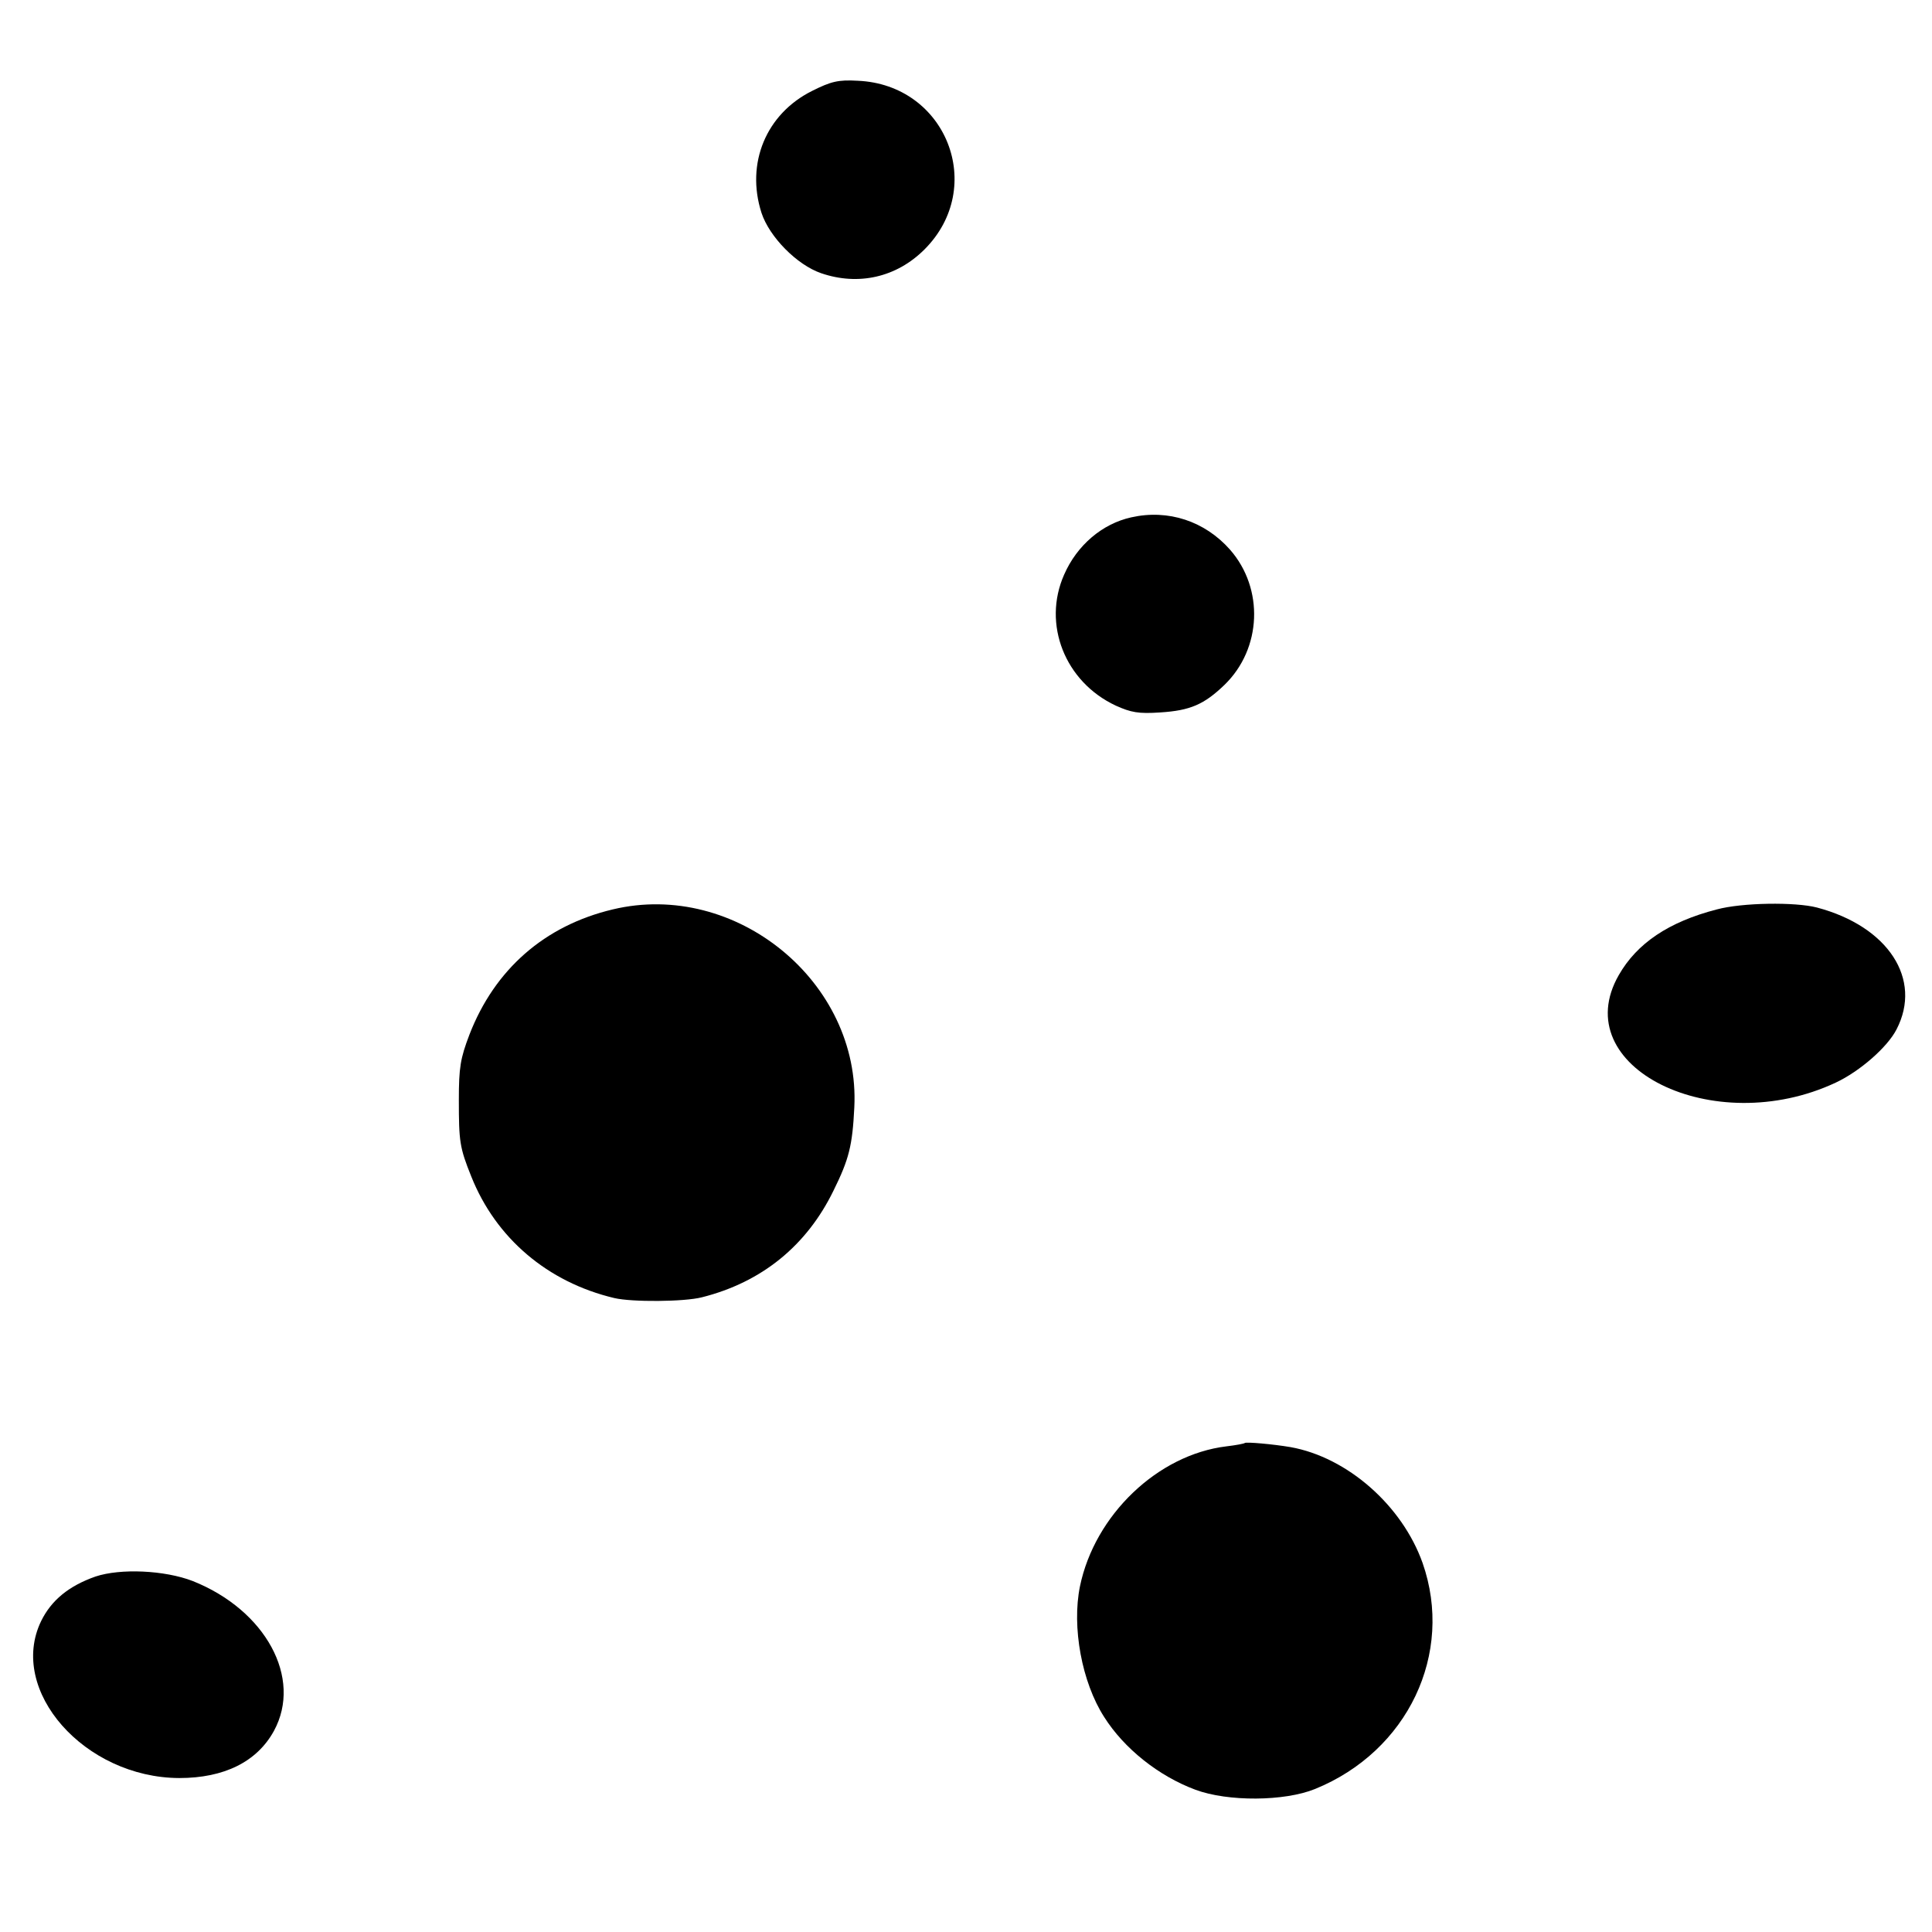
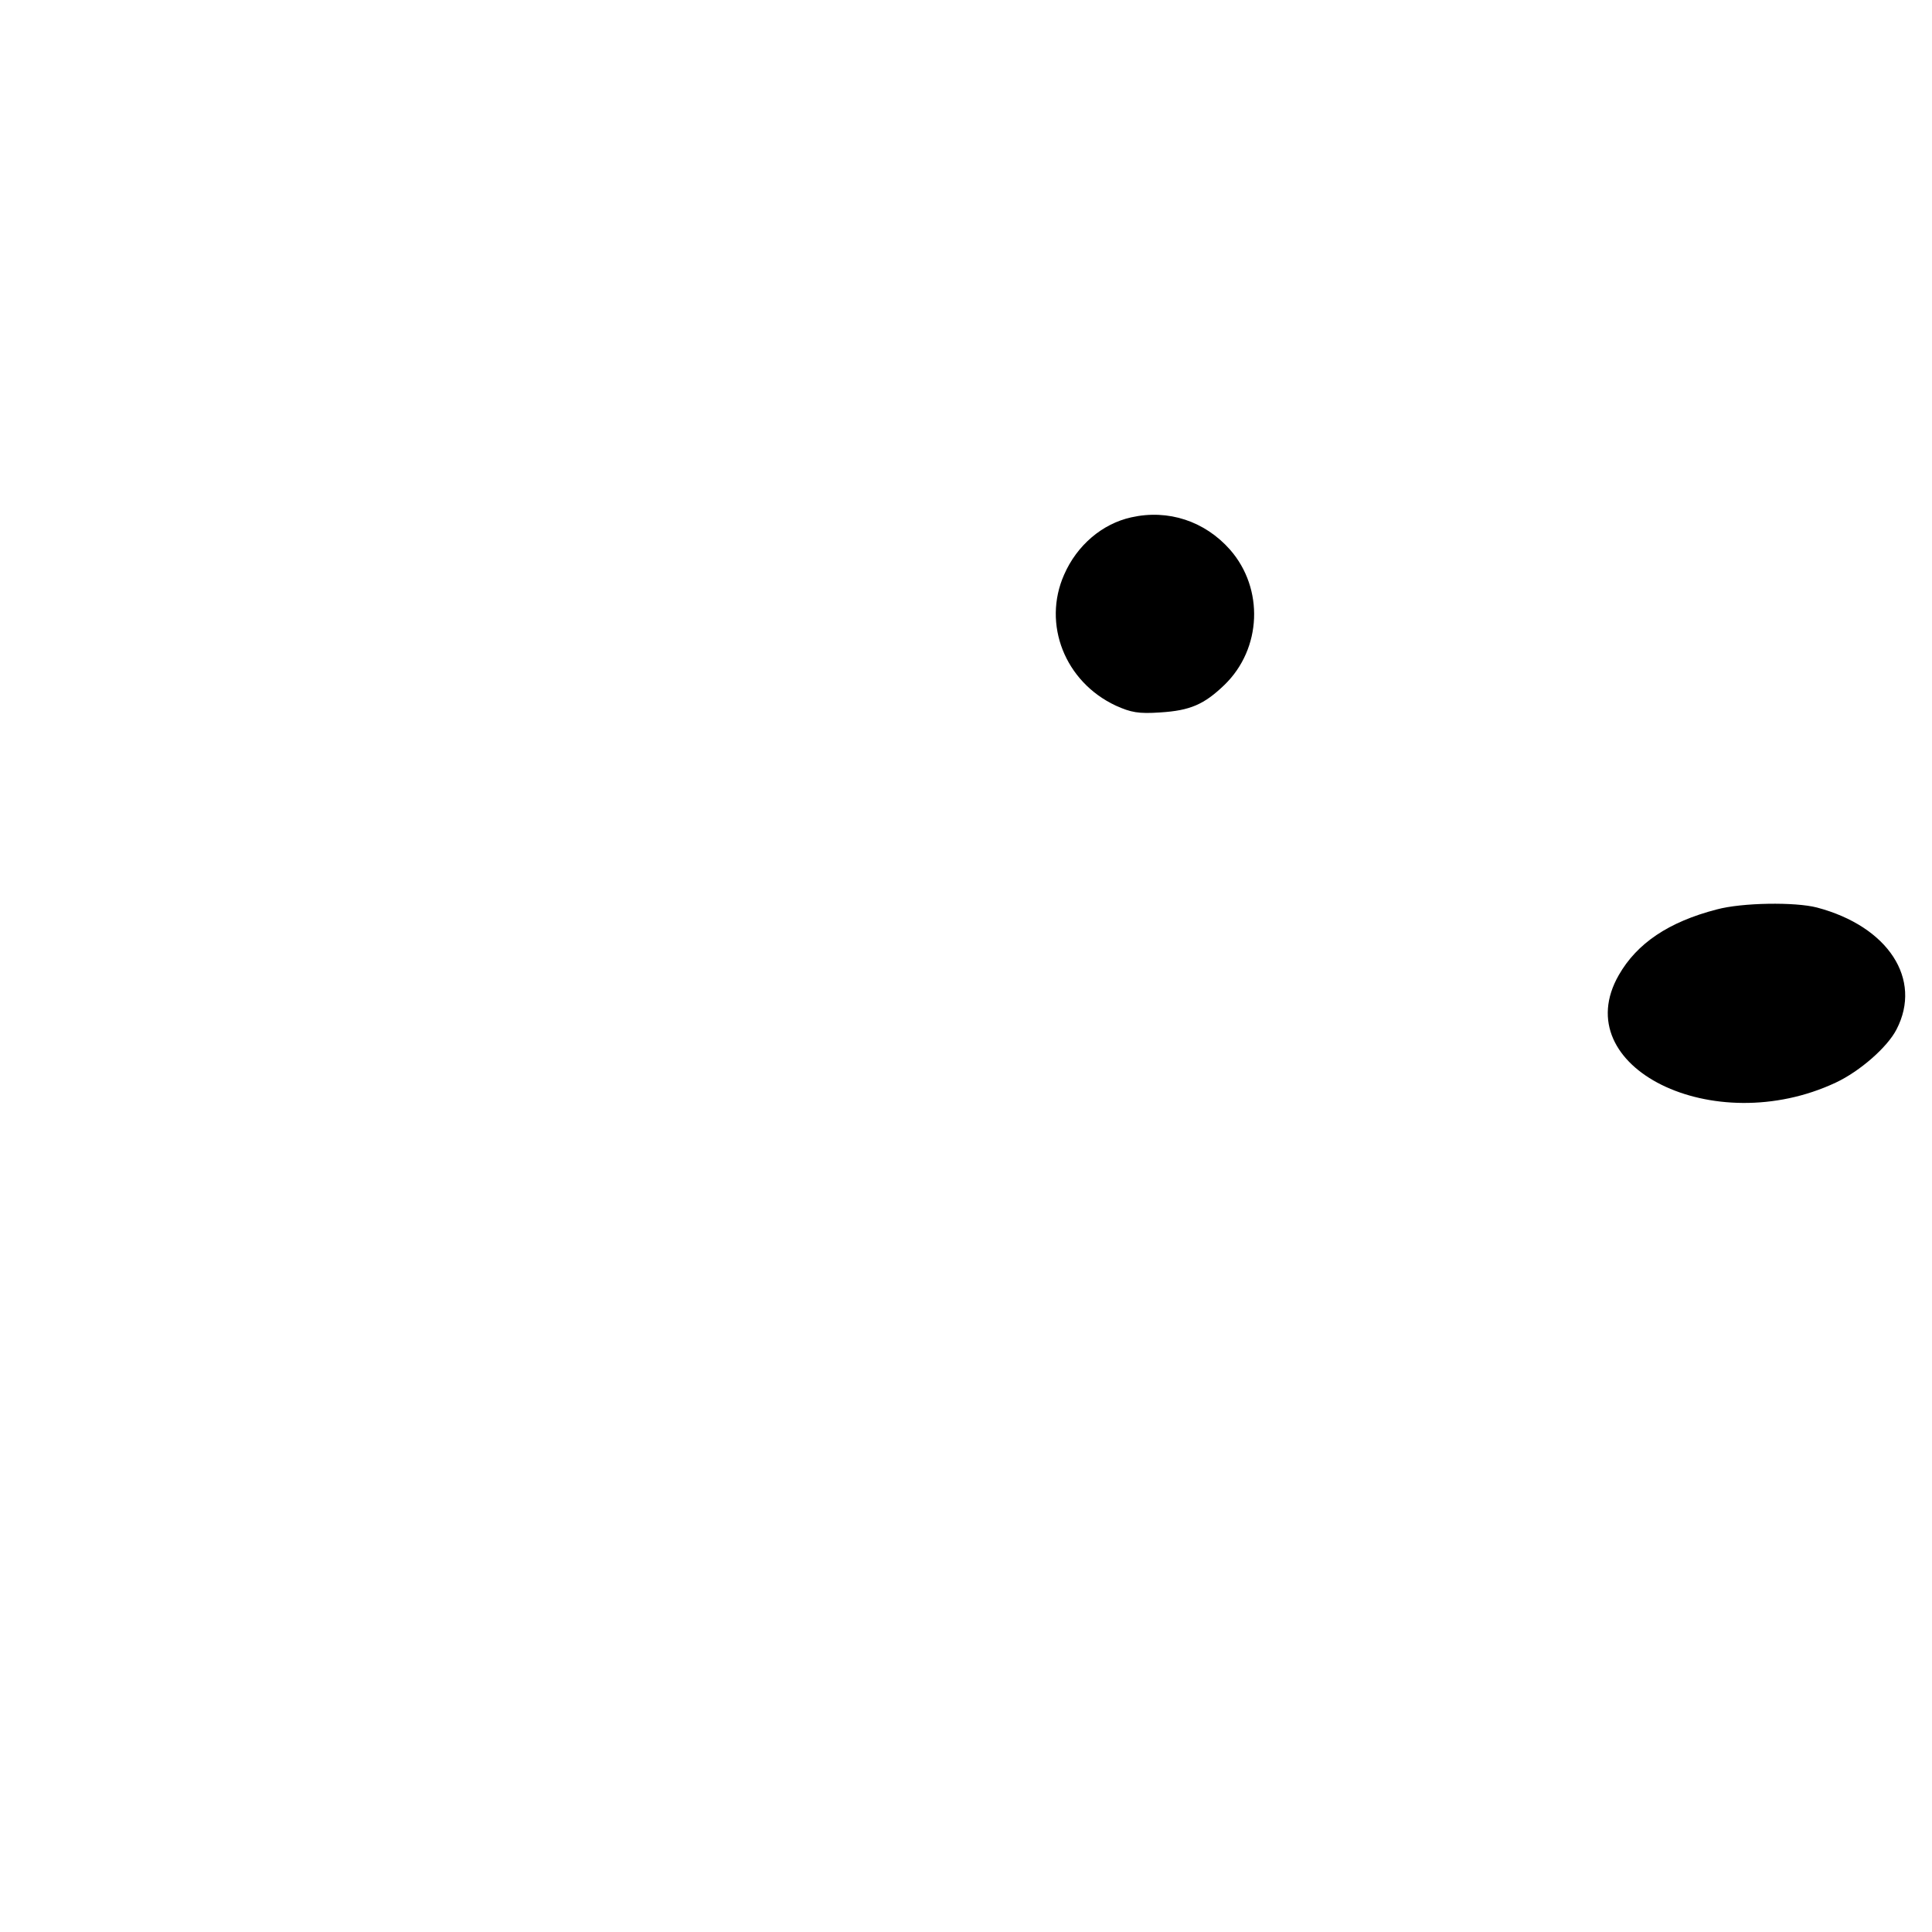
<svg xmlns="http://www.w3.org/2000/svg" version="1.0" width="512pt" height="512pt" viewBox="0 0 512 512" preserveAspectRatio="xMidYMid meet">
  <g transform="translate(0,512) scale(0.1,-0.1)" fill="#000000" stroke="none">
-     <path d="M2152 4879 c-122 -61 -176 -192 -134 -323 21 -64 94 -138 158 -160 99 -34 200 -11 274 63 165 165 58 437 -177 447 -52 3 -71 -2 -121 -27z" />
    <path d="M2998 3749 c-77 -17 -144 -74 -178 -152 -58 -131 2 -284 137 -347 40 -18 60 -22 118 -18 79 5 116 21 170 73 99 96 105 255 15 358 -67 76 -164 108 -262 86z" />
-     <path d="M1624 2710 c-181 -43 -313 -159 -380 -332 -24 -63 -28 -87 -28 -173 0 -110 2 -126 33 -203 65 -163 202 -280 379 -322 47 -11 185 -10 232 2 159 40 278 137 349 283 41 83 50 119 55 220 17 332 -314 603 -640 525z" />
    <path d="M4550 2710 c-128 -33 -212 -90 -260 -174 -140 -244 251 -437 575 -285 64 30 137 94 161 141 69 133 -22 273 -211 323 -58 15 -198 13 -265 -5z" />
-     <path d="M3299 1296 c-2 -2 -24 -6 -49 -9 -182 -22 -349 -182 -388 -371 -22 -108 5 -254 64 -346 53 -84 145 -157 242 -193 86 -32 236 -31 317 2 246 100 369 359 285 599 -54 152 -199 280 -350 307 -47 8 -117 14 -121 11z" />
-     <path d="M253 942 c-71 -25 -117 -63 -144 -118 -89 -184 115 -415 366 -416 119 0 206 43 251 125 76 140 -22 320 -215 397 -75 29 -192 34 -258 12z" />
  </g>
</svg>